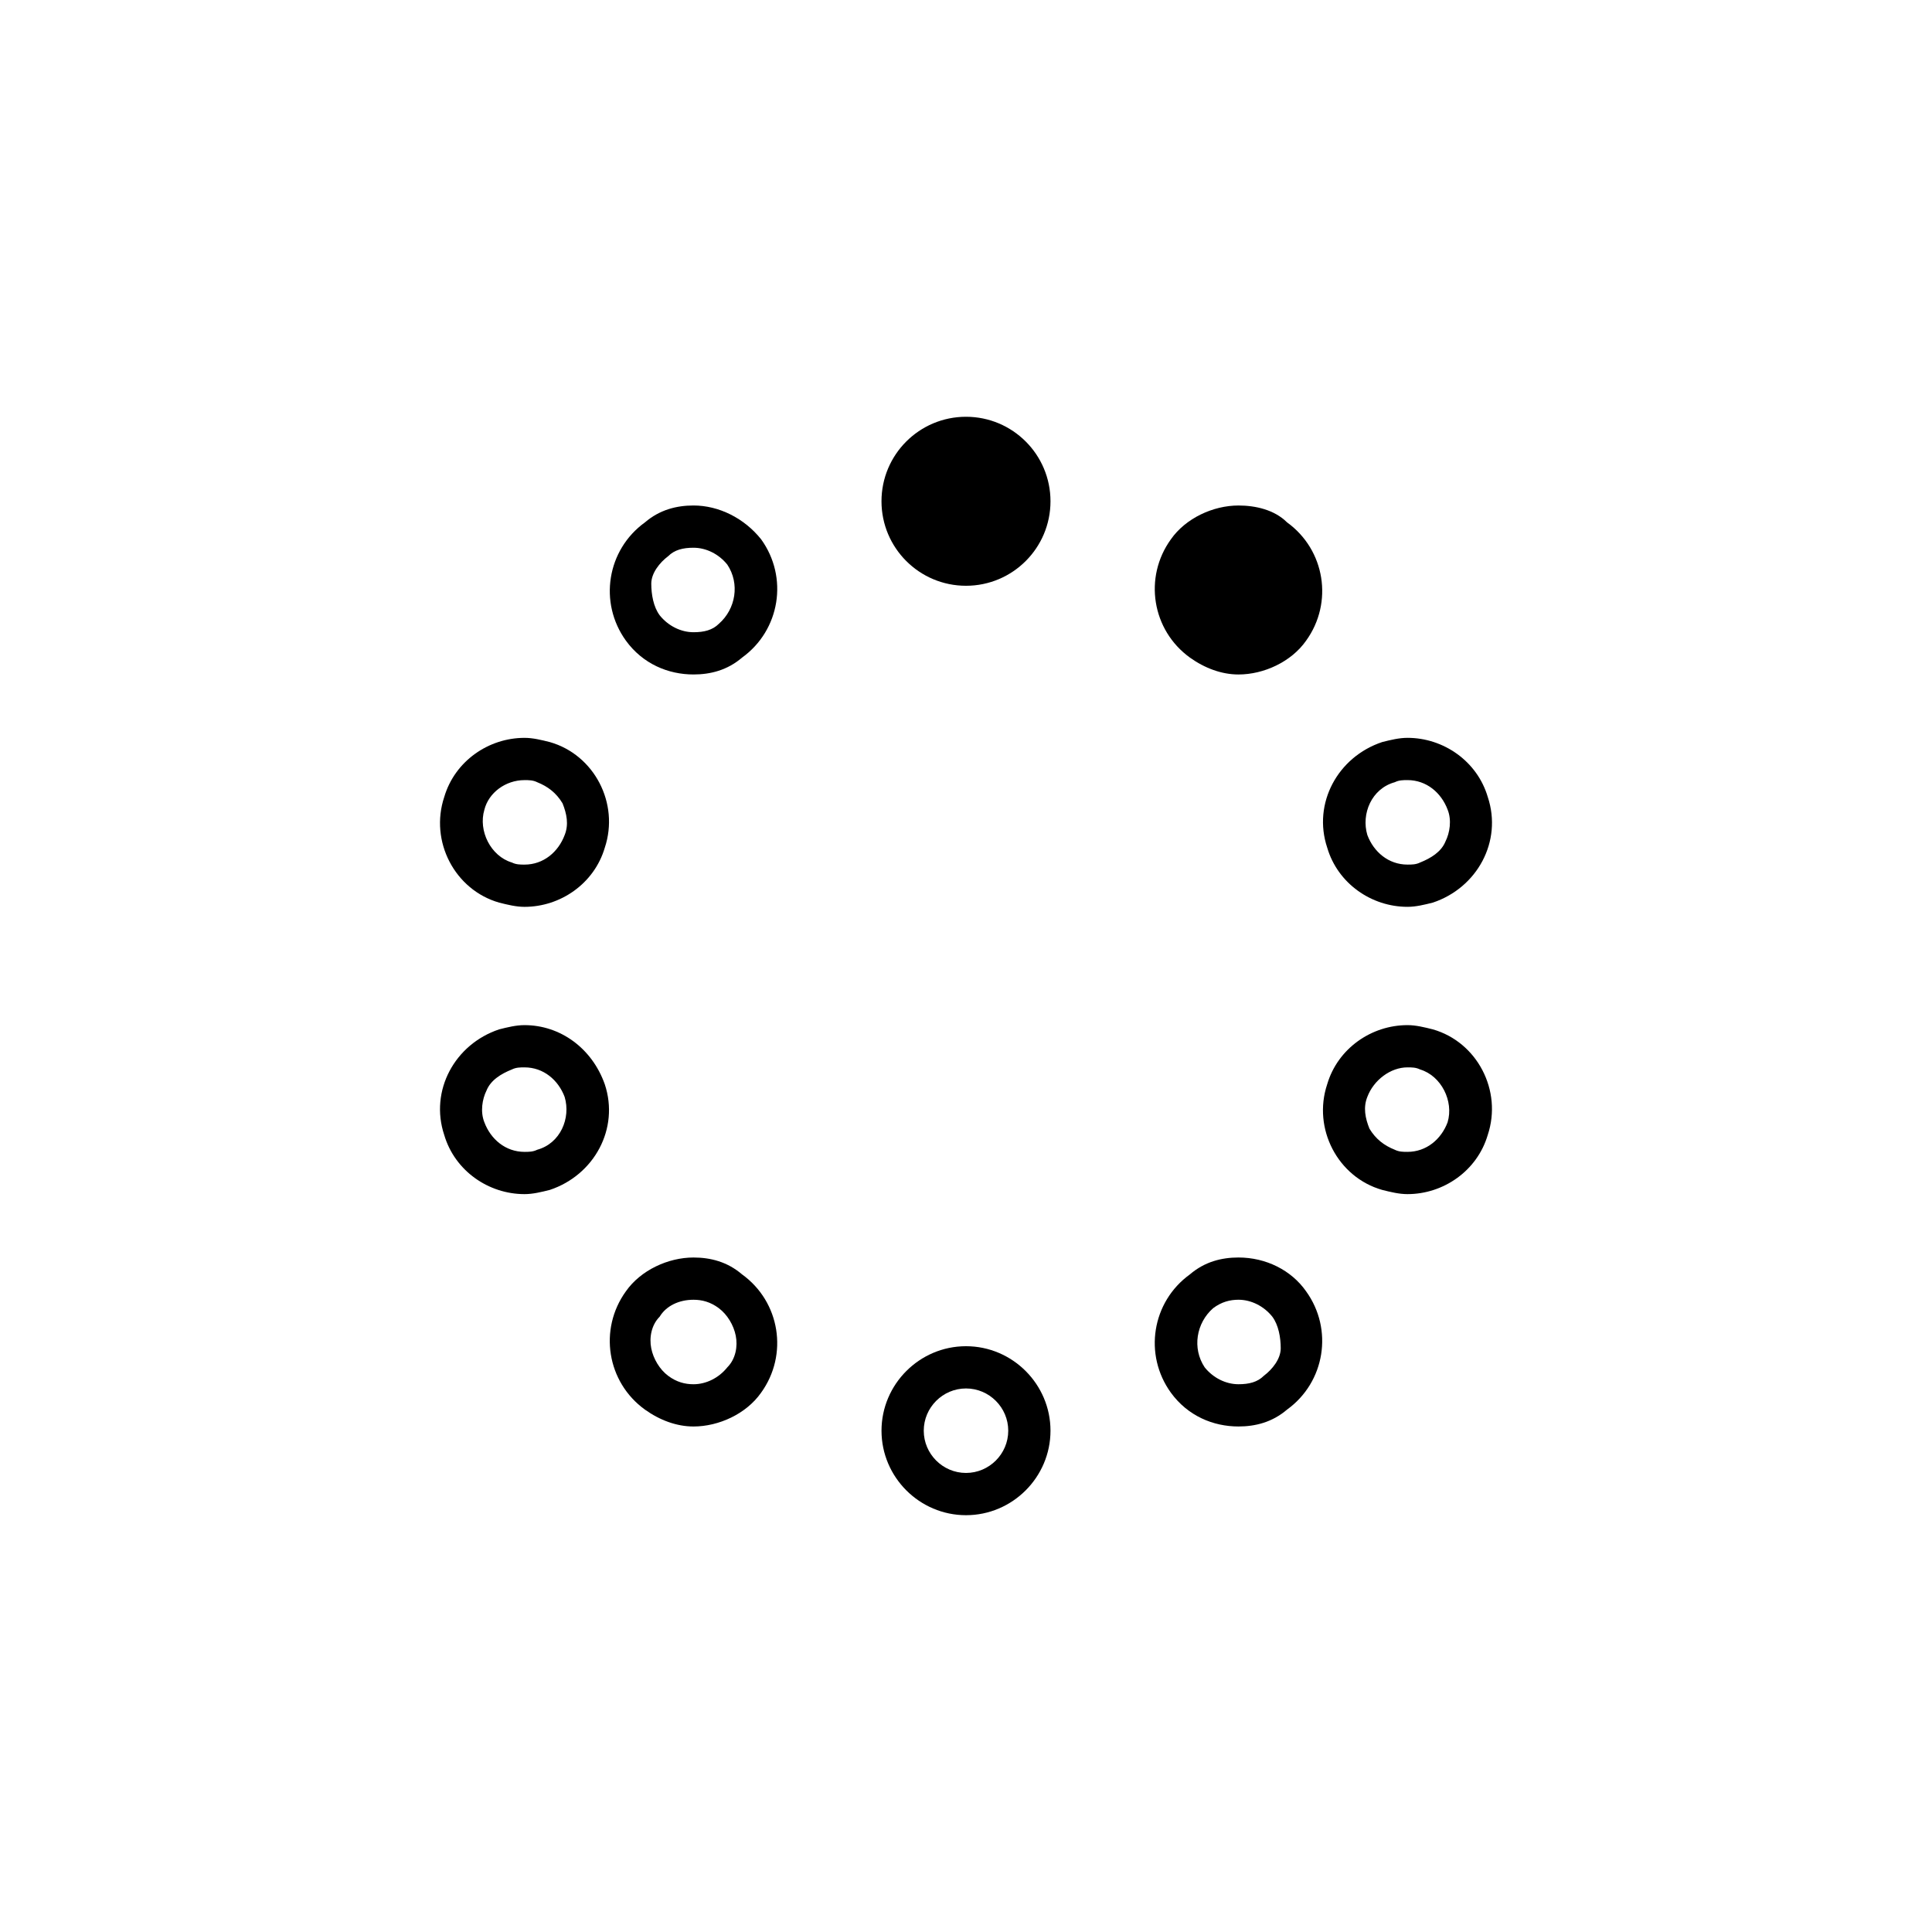
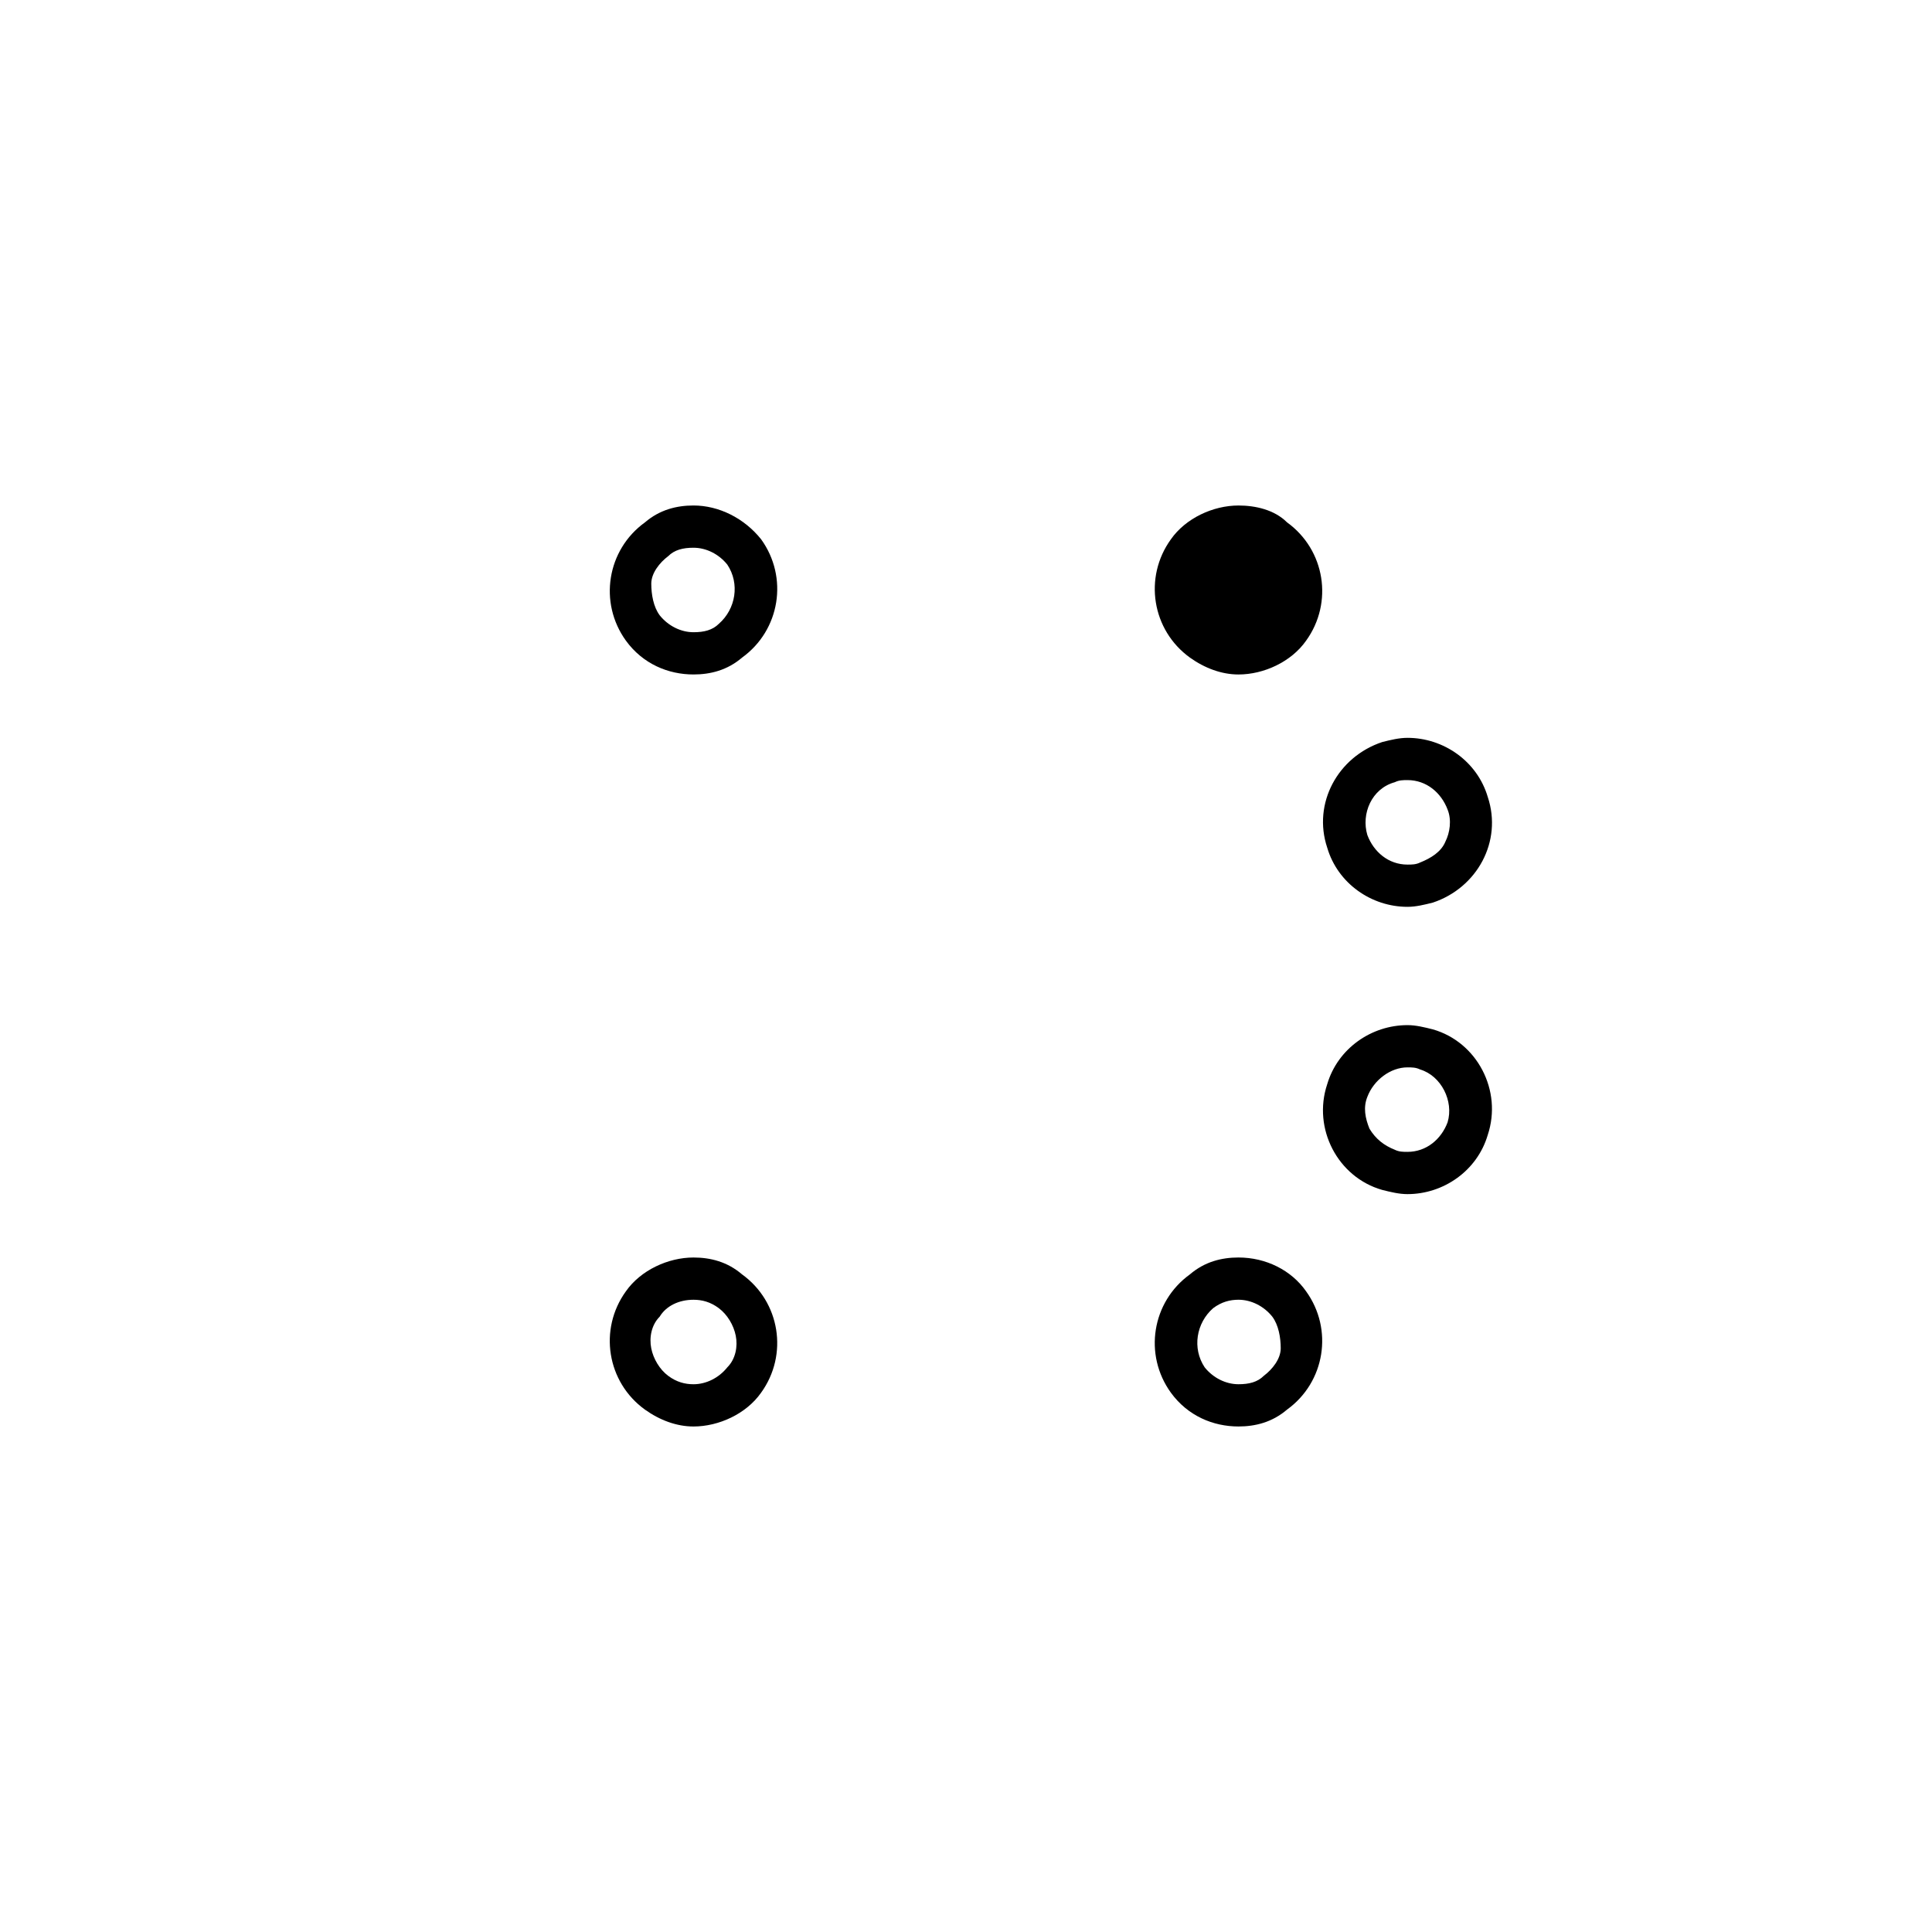
<svg xmlns="http://www.w3.org/2000/svg" fill="#000000" width="800px" height="800px" version="1.1" viewBox="144 144 512 512">
  <g>
-     <path d="m422.39 276.84c0 12.367-10.027 22.395-22.391 22.395-12.367 0-22.395-10.027-22.395-22.395 0-12.363 10.027-22.391 22.395-22.391 12.363 0 22.391 10.027 22.391 22.391" />
    <path d="m327.79 277.96c-4.477 0-8.957 1.121-12.875 4.477-10.078 7.277-12.316 21.273-5.039 31.348 4.477 6.156 11.195 8.957 17.914 8.957 4.477 0 8.957-1.121 12.875-4.477 10.078-7.277 12.316-21.273 5.039-31.348-4.477-5.598-11.195-8.957-17.914-8.957zm6.719 31.348c-1.68 1.68-3.918 2.238-6.719 2.238-3.359 0-6.719-1.68-8.957-4.477-1.68-2.238-2.238-5.598-2.238-8.398s2.238-5.598 4.477-7.277c1.68-1.68 3.918-2.238 6.719-2.238 3.359 0 6.719 1.68 8.957 4.477 3.359 5.039 2.238 11.758-2.238 15.676z" />
-     <path d="m289.72 340.66c-2.238-0.559-4.477-1.121-6.719-1.121-9.516 0-18.473 6.156-21.273 15.676-3.918 11.754 2.801 24.629 14.555 27.988 2.238 0.559 4.477 1.121 6.719 1.121 9.516 0 18.473-6.156 21.273-15.676 3.918-11.754-2.797-24.629-14.555-27.988zm3.922 24.633c-1.68 4.477-5.598 7.836-10.637 7.836-1.121 0-2.238 0-3.359-0.559-5.598-1.68-8.957-8.398-7.277-13.996 1.121-4.477 5.598-7.836 10.637-7.836 1.121 0 2.238 0 3.359 0.559 2.801 1.121 5.039 2.801 6.719 5.598 1.117 2.801 1.676 5.598 0.559 8.398z" />
-     <path d="m283 415.67c-2.238 0-4.477 0.559-6.719 1.121-11.754 3.918-18.473 16.234-14.555 27.988 2.801 9.516 11.754 15.676 21.273 15.676 2.238 0 4.477-0.559 6.719-1.121 11.754-3.918 18.473-16.234 14.555-27.988-3.363-9.516-11.758-15.676-21.273-15.676zm3.359 33.027c-1.121 0.559-2.238 0.559-3.359 0.559-5.039 0-8.957-3.359-10.637-7.836-1.121-2.801-0.559-6.156 0.559-8.398 1.121-2.801 3.918-4.477 6.719-5.598 1.121-0.559 2.238-0.559 3.359-0.559 5.039 0 8.957 3.359 10.637 7.836 1.676 5.602-1.121 12.316-7.277 13.996z" />
    <path d="m340.66 481.73c-3.918-3.359-8.398-4.477-12.875-4.477-6.719 0-13.996 3.359-17.914 8.957-7.277 10.078-5.039 24.07 5.039 31.348 3.918 2.801 8.398 4.477 12.875 4.477 6.719 0 13.996-3.359 17.914-8.957 7.277-10.074 5.039-24.07-5.039-31.348zm-3.918 24.633c-2.238 2.801-5.598 4.477-8.957 4.477-2.238 0-4.477-0.559-6.719-2.238-2.238-1.68-3.918-4.477-4.477-7.277-0.559-2.801 0-6.156 2.238-8.398 1.68-2.801 5.039-4.477 8.957-4.477 2.238 0 4.477 0.559 6.719 2.238 2.238 1.68 3.918 4.477 4.477 7.277 0.562 2.801 0 6.16-2.238 8.398z" />
-     <path d="m400 500.76c-12.316 0-22.391 10.078-22.391 22.391 0 12.316 10.078 22.391 22.391 22.391 12.316 0 22.391-10.078 22.391-22.391 0-12.316-10.078-22.391-22.391-22.391zm0 33.586c-6.156 0-11.195-5.039-11.195-11.195s5.039-11.195 11.195-11.195 11.195 5.039 11.195 11.195-5.039 11.195-11.195 11.195z" />
    <path d="m472.21 477.25c-4.477 0-8.957 1.121-12.875 4.477-10.078 7.277-12.316 21.273-5.039 31.348 4.477 6.156 11.195 8.957 17.914 8.957 4.477 0 8.957-1.121 12.875-4.477 10.078-7.277 12.316-21.273 5.039-31.348-3.918-5.598-10.637-8.957-17.914-8.957zm6.719 31.348c-1.68 1.68-3.918 2.238-6.719 2.238-3.359 0-6.719-1.68-8.957-4.477-3.359-5.039-2.238-11.754 2.238-15.676 2.238-1.68 4.477-2.238 6.719-2.238 3.359 0 6.719 1.68 8.957 4.477 1.68 2.238 2.238 5.598 2.238 8.398 0 2.801-2.238 5.598-4.477 7.277z" />
    <path d="m523.71 416.79c-2.238-0.559-4.477-1.121-6.719-1.121-9.516 0-18.473 6.156-21.273 15.676-3.918 11.754 2.801 24.629 14.555 27.988 2.238 0.559 4.477 1.121 6.719 1.121 9.516 0 18.473-6.156 21.273-15.676 3.918-11.754-2.797-24.629-14.555-27.988zm3.918 24.629c-1.68 4.477-5.598 7.836-10.637 7.836-1.121 0-2.238 0-3.359-0.559-2.801-1.121-5.039-2.801-6.719-5.598-1.121-2.801-1.68-5.598-0.559-8.398 1.68-4.477 6.156-7.836 10.637-7.836 1.121 0 2.238 0 3.359 0.559 5.598 1.684 8.957 8.398 7.277 13.996z" />
    <path d="m517 384.32c2.238 0 4.477-0.559 6.719-1.121 11.754-3.918 18.473-16.234 14.555-27.988-2.801-9.516-11.754-15.676-21.273-15.676-2.238 0-4.477 0.559-6.719 1.121-11.754 3.918-18.473 16.234-14.555 27.988 2.797 9.52 11.754 15.676 21.273 15.676zm-3.359-33.027c1.121-0.559 2.238-0.559 3.359-0.559 5.039 0 8.957 3.359 10.637 7.836 1.121 2.801 0.559 6.156-0.559 8.398-1.121 2.801-3.918 4.477-6.719 5.598-1.121 0.559-2.238 0.559-3.359 0.559-5.039 0-8.957-3.359-10.637-7.836-1.68-5.598 1.117-12.316 7.277-13.996z" />
    <path d="m485.09 282.44c-3.359-3.359-8.398-4.477-12.875-4.477-6.719 0-13.996 3.359-17.914 8.957-7.277 10.078-5.039 24.07 5.039 31.348 3.918 2.801 8.398 4.477 12.875 4.477 6.719 0 13.996-3.359 17.914-8.957 7.277-10.074 5.039-24.07-5.039-31.348z" />
  </g>
</svg>